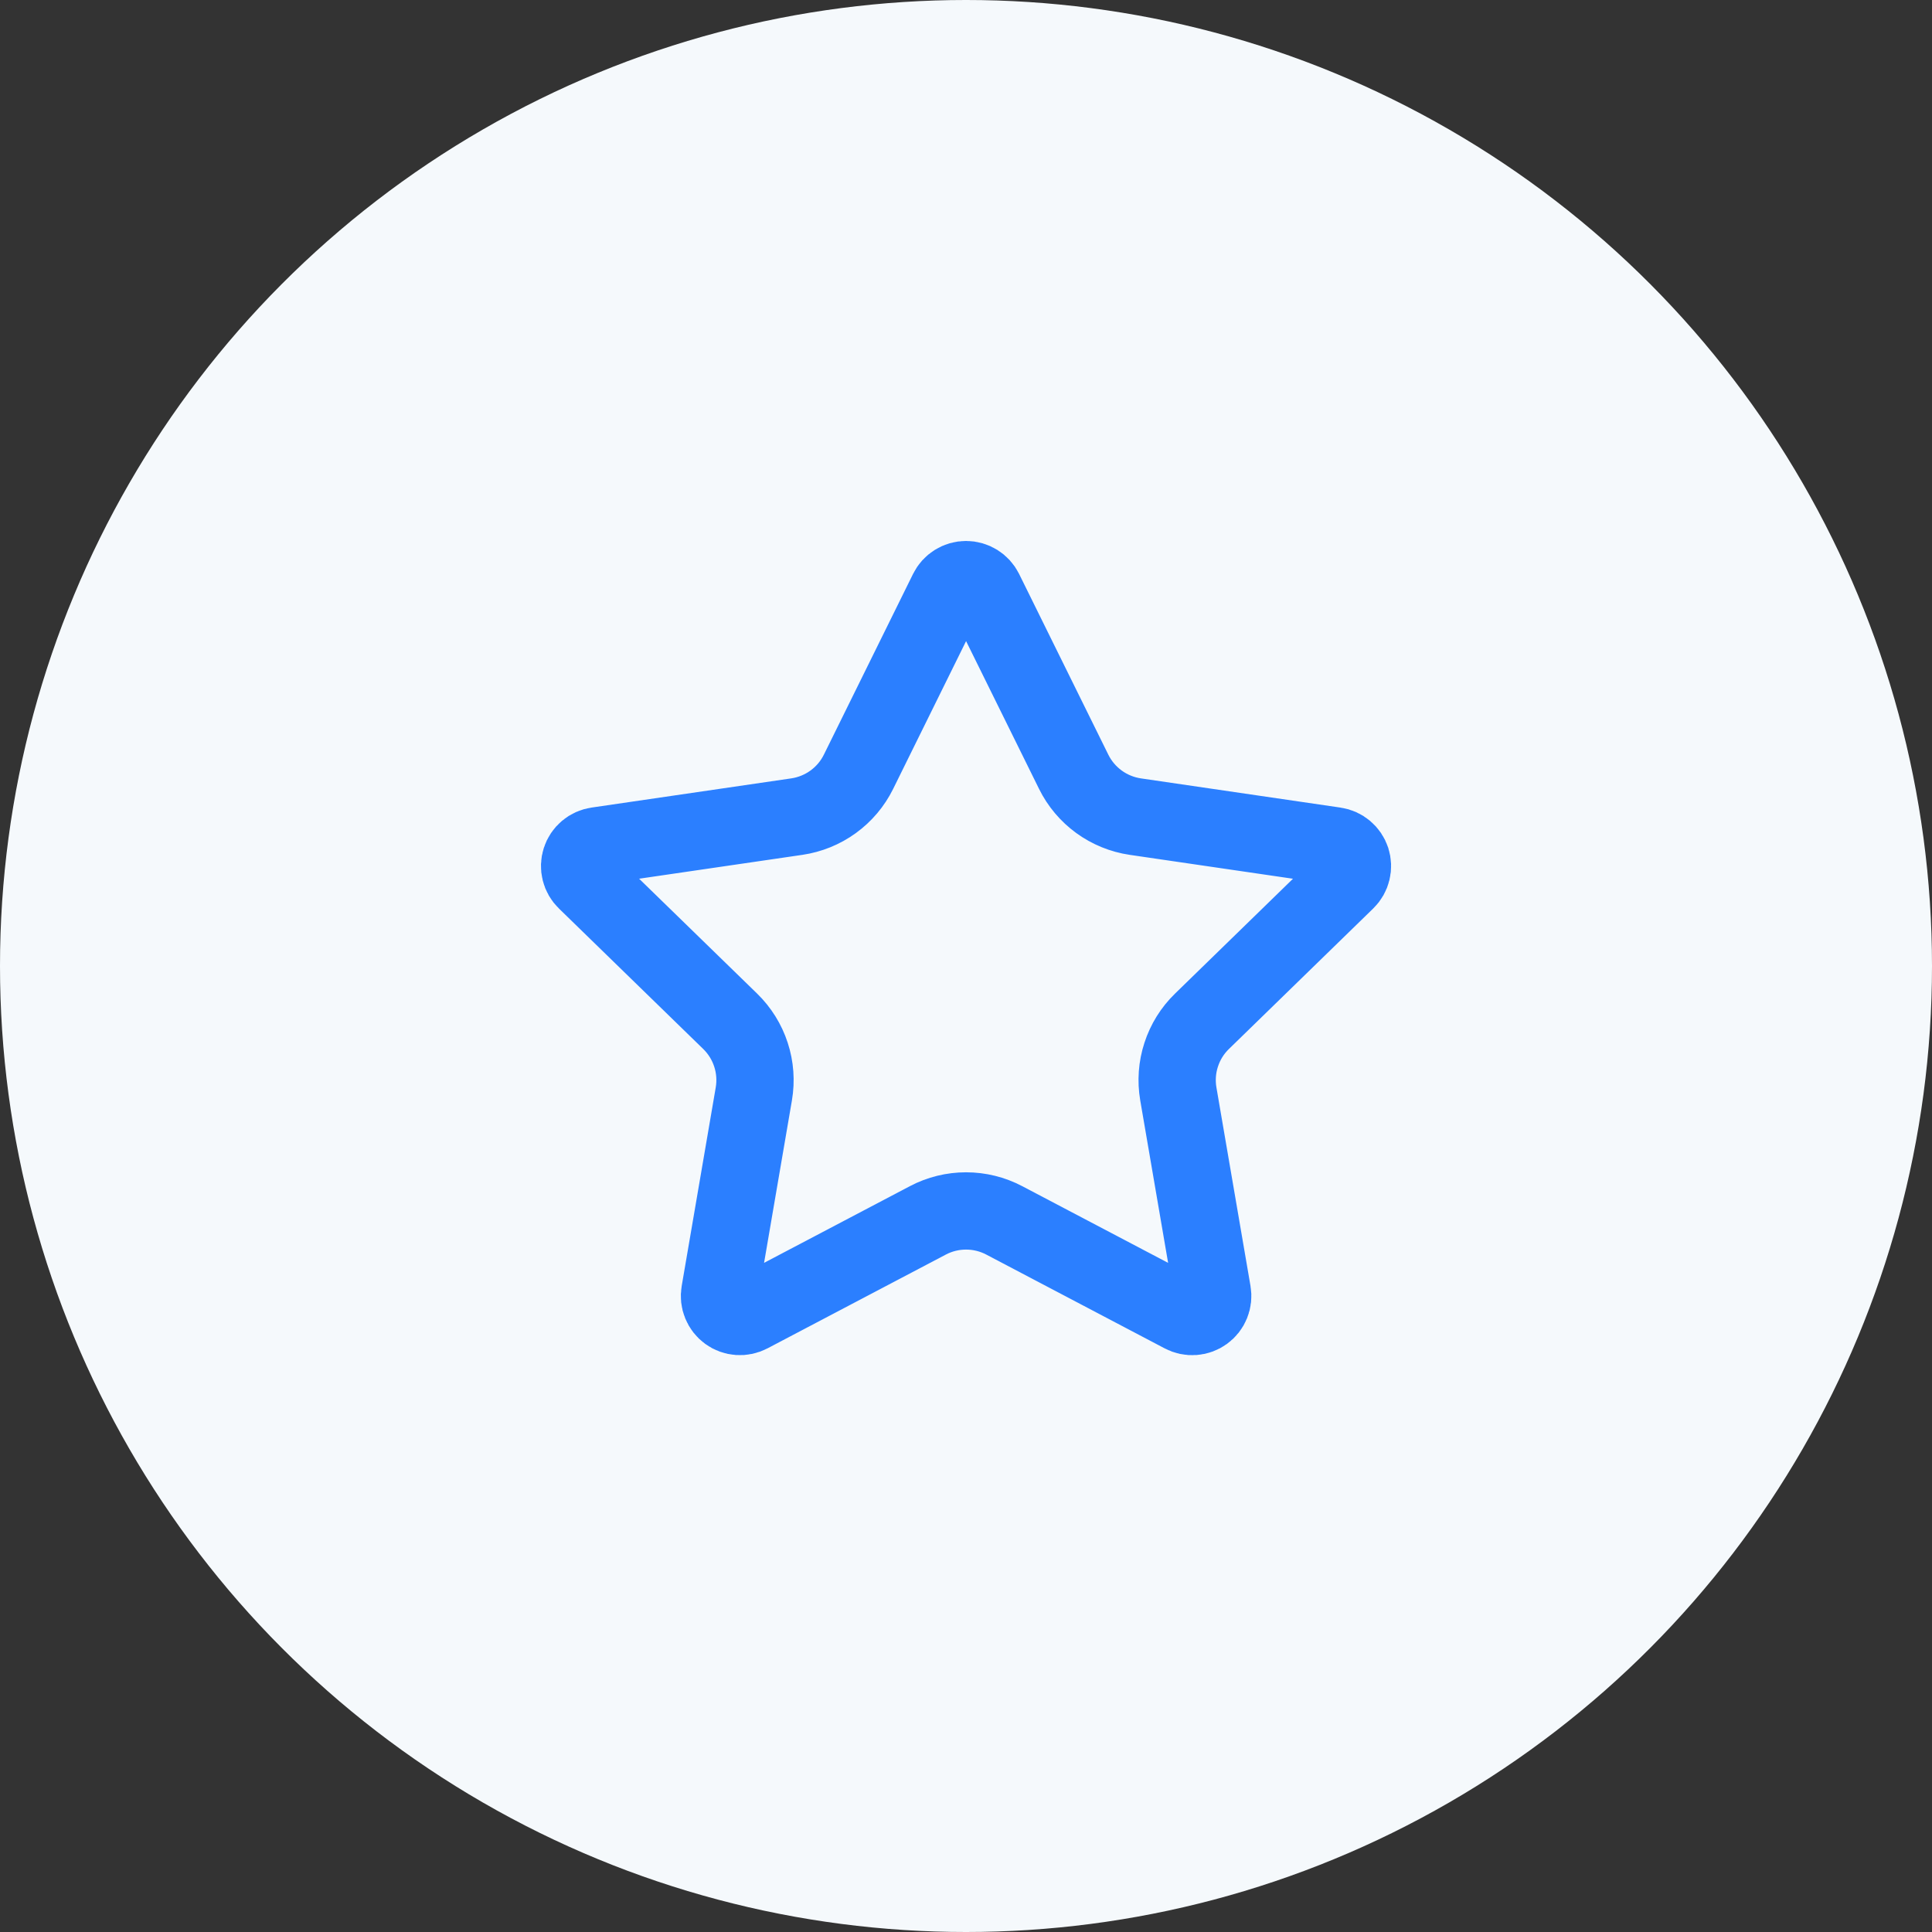
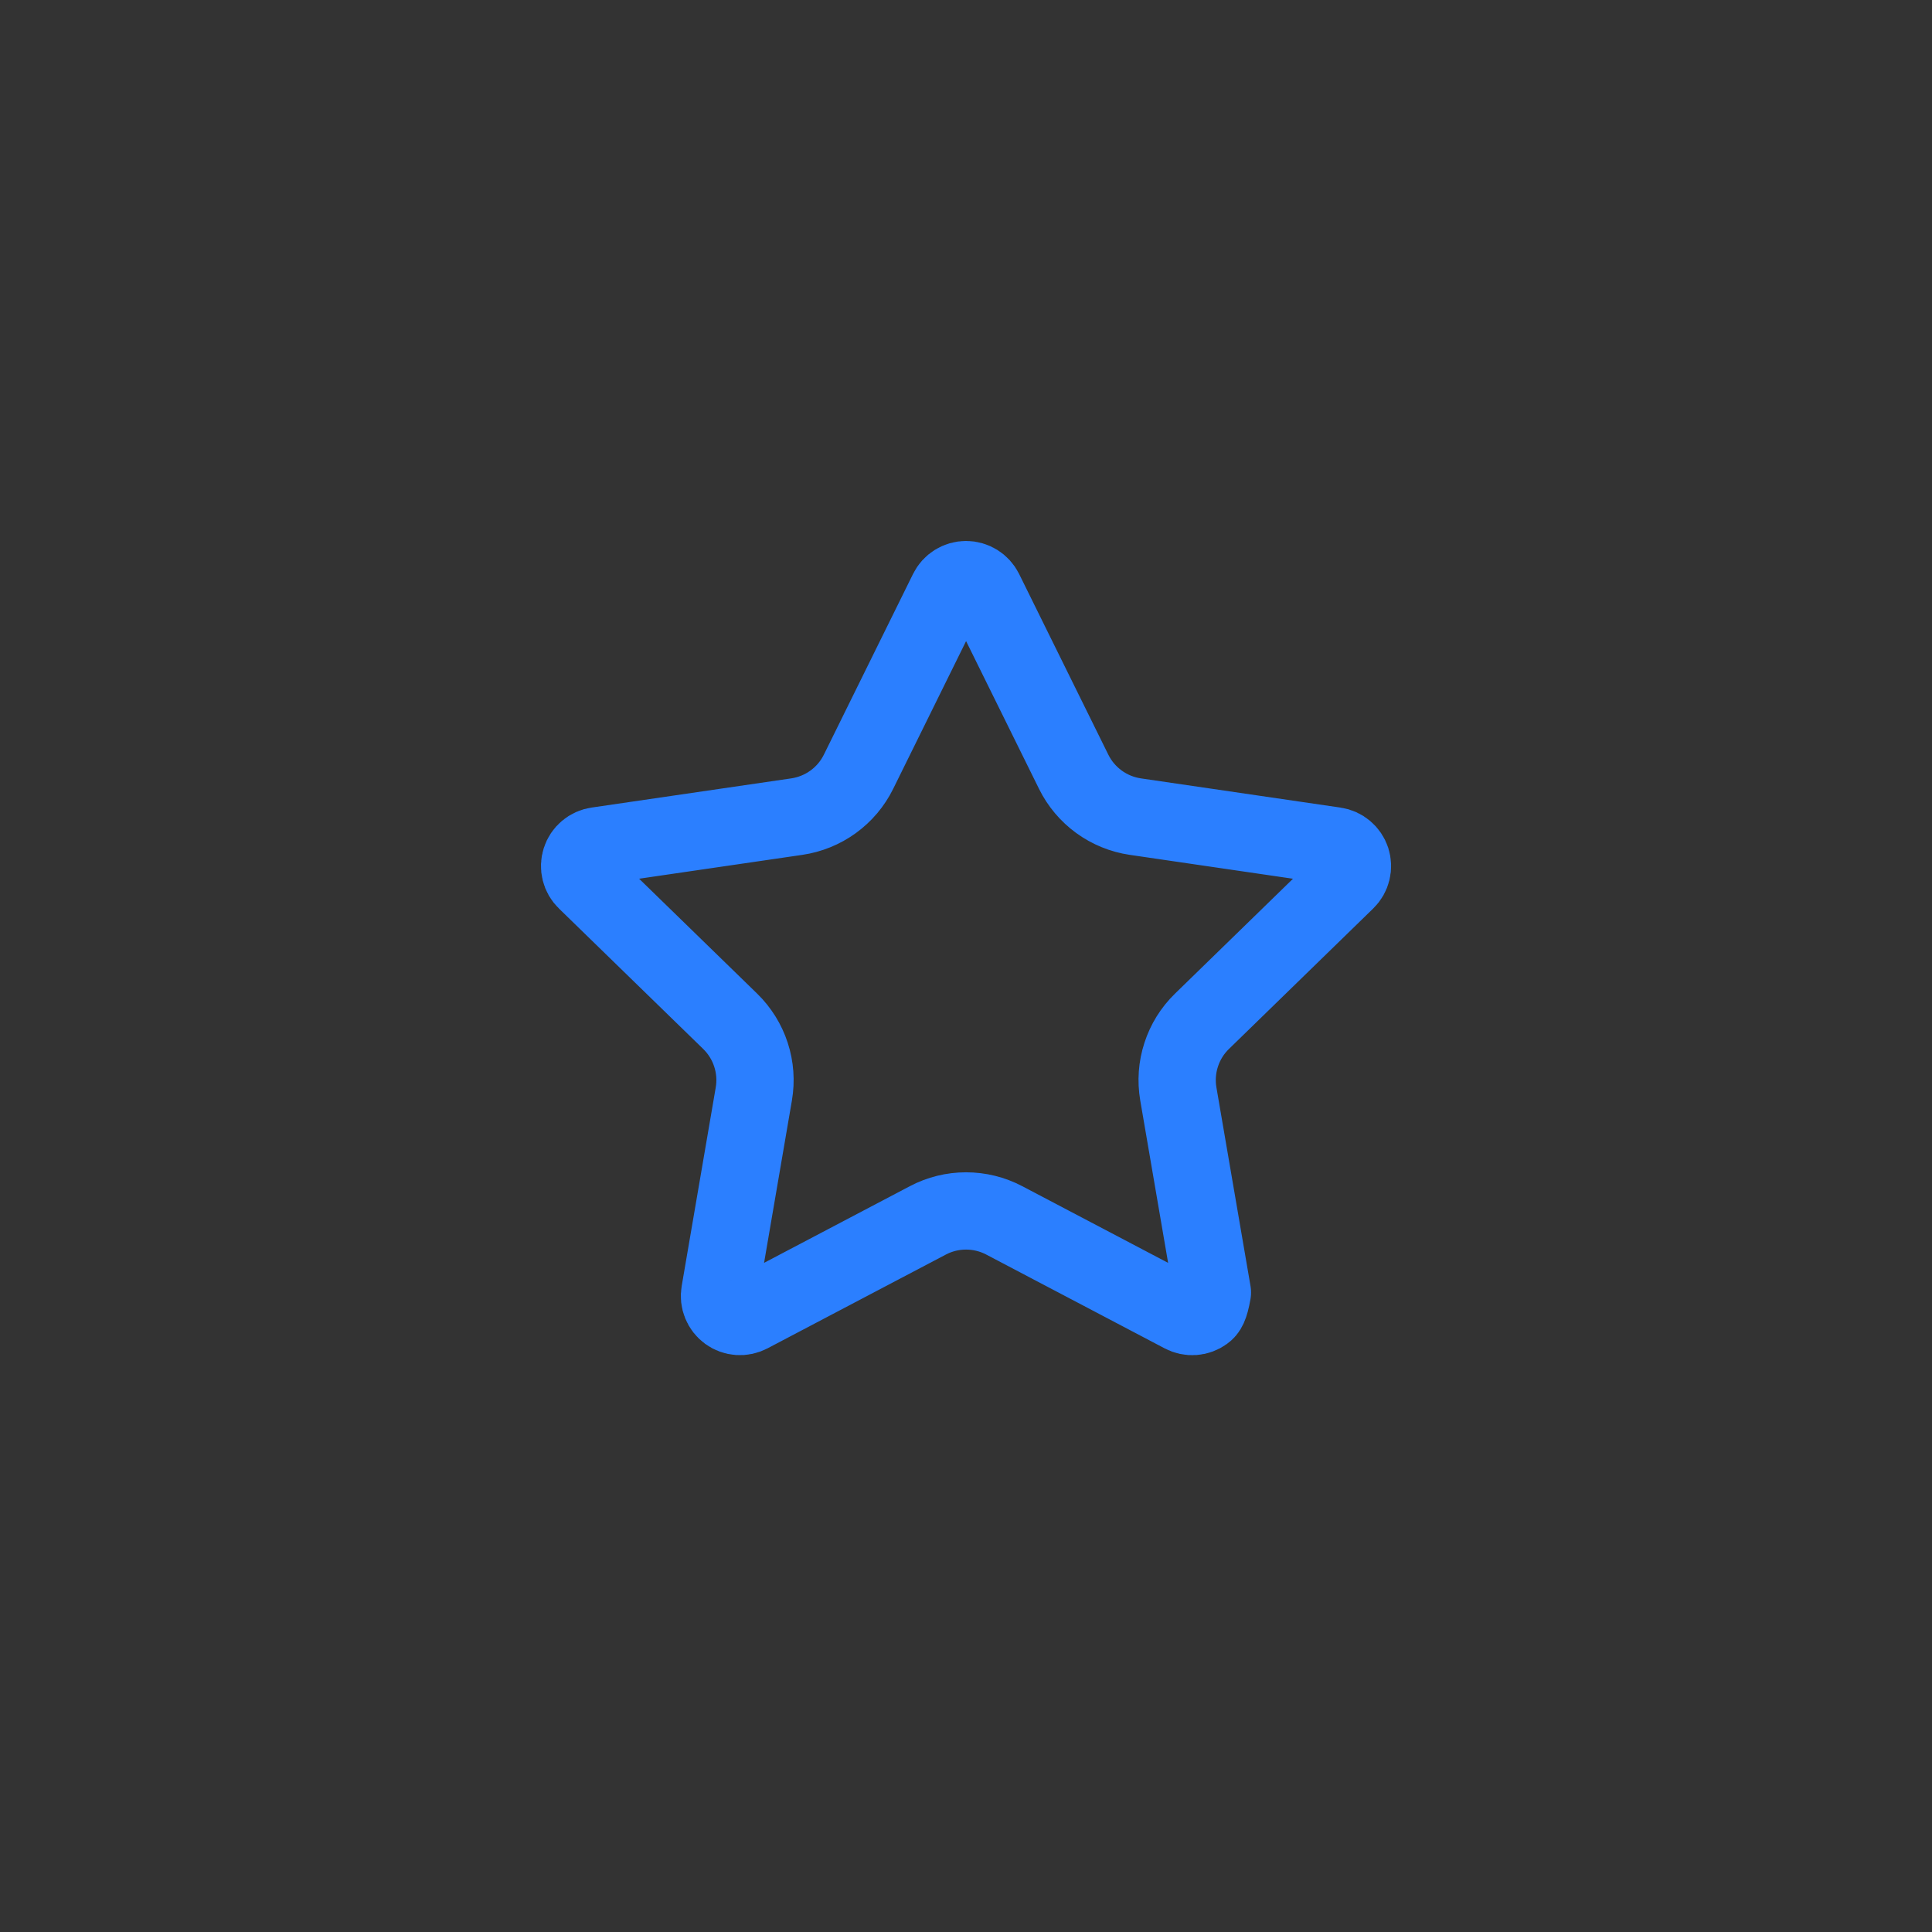
<svg xmlns="http://www.w3.org/2000/svg" width="50" height="50" viewBox="0 0 50 50" fill="none">
  <rect x="0" y="0" width="50" height="50" fill="#333333" stroke="none" />
-   <circle cx="25" cy="25" r="25" fill="#F5F9FC" />
-   <path d="M24.527 15.295C24.571 15.206 24.638 15.132 24.722 15.08C24.806 15.028 24.903 15 25.002 15C25.101 15 25.197 15.028 25.281 15.08C25.365 15.132 25.433 15.206 25.477 15.295L27.787 19.974C27.939 20.282 28.164 20.548 28.441 20.75C28.719 20.952 29.042 21.084 29.382 21.134L34.548 21.89C34.646 21.904 34.738 21.945 34.813 22.009C34.889 22.073 34.945 22.156 34.976 22.25C35.006 22.345 35.01 22.445 34.986 22.541C34.963 22.637 34.913 22.725 34.842 22.794L31.106 26.432C30.859 26.672 30.675 26.968 30.569 27.296C30.462 27.623 30.437 27.971 30.495 28.31L31.377 33.45C31.394 33.548 31.384 33.648 31.346 33.741C31.309 33.833 31.247 33.913 31.166 33.971C31.086 34.029 30.991 34.064 30.892 34.071C30.793 34.078 30.694 34.057 30.606 34.01L25.988 31.582C25.683 31.422 25.345 31.339 25.001 31.339C24.658 31.339 24.319 31.422 24.015 31.582L19.398 34.01C19.31 34.056 19.211 34.077 19.112 34.07C19.013 34.063 18.918 34.029 18.838 33.97C18.758 33.912 18.696 33.832 18.659 33.74C18.621 33.648 18.611 33.548 18.628 33.45L19.509 28.311C19.567 27.972 19.542 27.623 19.435 27.296C19.329 26.969 19.144 26.672 18.898 26.432L15.162 22.795C15.09 22.726 15.04 22.638 15.016 22.542C14.992 22.446 14.995 22.345 15.026 22.25C15.056 22.156 15.113 22.072 15.189 22.008C15.265 21.944 15.357 21.903 15.456 21.889L20.621 21.134C20.961 21.084 21.284 20.953 21.562 20.751C21.841 20.549 22.066 20.282 22.218 19.974L24.527 15.295Z" stroke="#2B7FFF" stroke-width="2" stroke-linecap="round" stroke-linejoin="round" />
+   <path d="M24.527 15.295C24.571 15.206 24.638 15.132 24.722 15.08C24.806 15.028 24.903 15 25.002 15C25.101 15 25.197 15.028 25.281 15.08C25.365 15.132 25.433 15.206 25.477 15.295L27.787 19.974C27.939 20.282 28.164 20.548 28.441 20.75C28.719 20.952 29.042 21.084 29.382 21.134L34.548 21.89C34.646 21.904 34.738 21.945 34.813 22.009C34.889 22.073 34.945 22.156 34.976 22.25C35.006 22.345 35.01 22.445 34.986 22.541C34.963 22.637 34.913 22.725 34.842 22.794L31.106 26.432C30.859 26.672 30.675 26.968 30.569 27.296C30.462 27.623 30.437 27.971 30.495 28.31L31.377 33.45C31.309 33.833 31.247 33.913 31.166 33.971C31.086 34.029 30.991 34.064 30.892 34.071C30.793 34.078 30.694 34.057 30.606 34.01L25.988 31.582C25.683 31.422 25.345 31.339 25.001 31.339C24.658 31.339 24.319 31.422 24.015 31.582L19.398 34.01C19.31 34.056 19.211 34.077 19.112 34.07C19.013 34.063 18.918 34.029 18.838 33.97C18.758 33.912 18.696 33.832 18.659 33.74C18.621 33.648 18.611 33.548 18.628 33.45L19.509 28.311C19.567 27.972 19.542 27.623 19.435 27.296C19.329 26.969 19.144 26.672 18.898 26.432L15.162 22.795C15.09 22.726 15.04 22.638 15.016 22.542C14.992 22.446 14.995 22.345 15.026 22.25C15.056 22.156 15.113 22.072 15.189 22.008C15.265 21.944 15.357 21.903 15.456 21.889L20.621 21.134C20.961 21.084 21.284 20.953 21.562 20.751C21.841 20.549 22.066 20.282 22.218 19.974L24.527 15.295Z" stroke="#2B7FFF" stroke-width="2" stroke-linecap="round" stroke-linejoin="round" />
</svg>